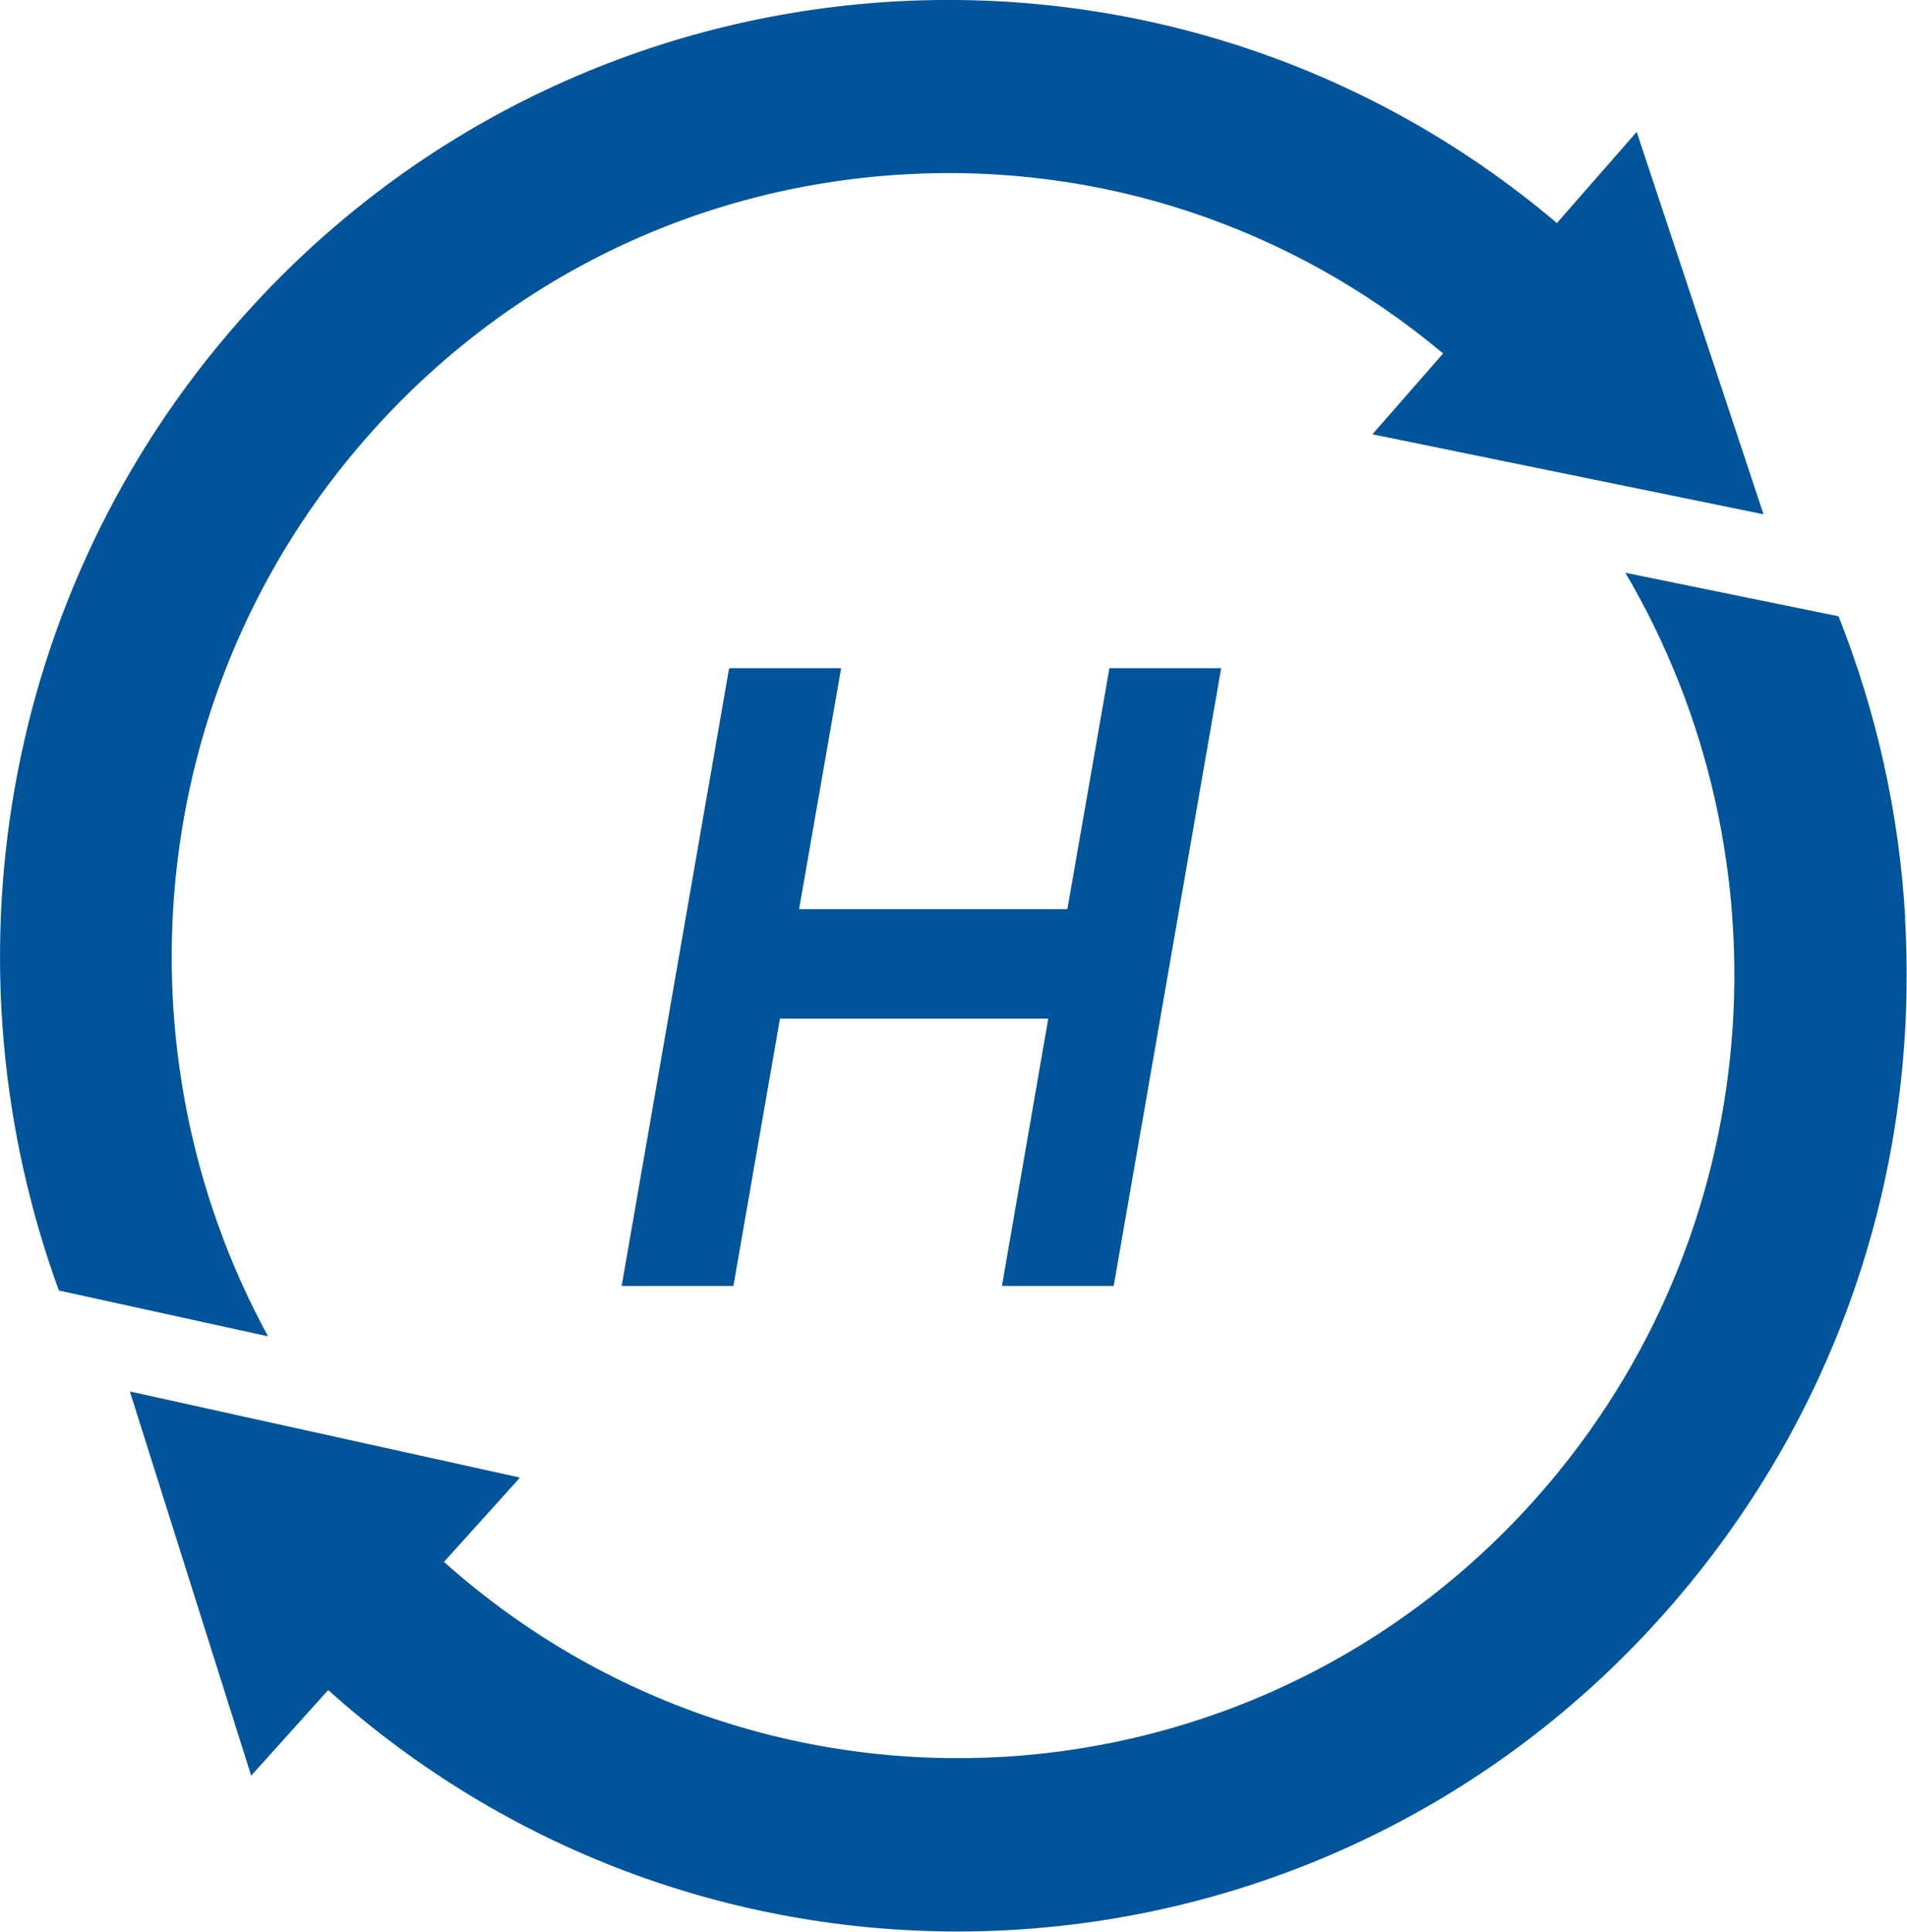
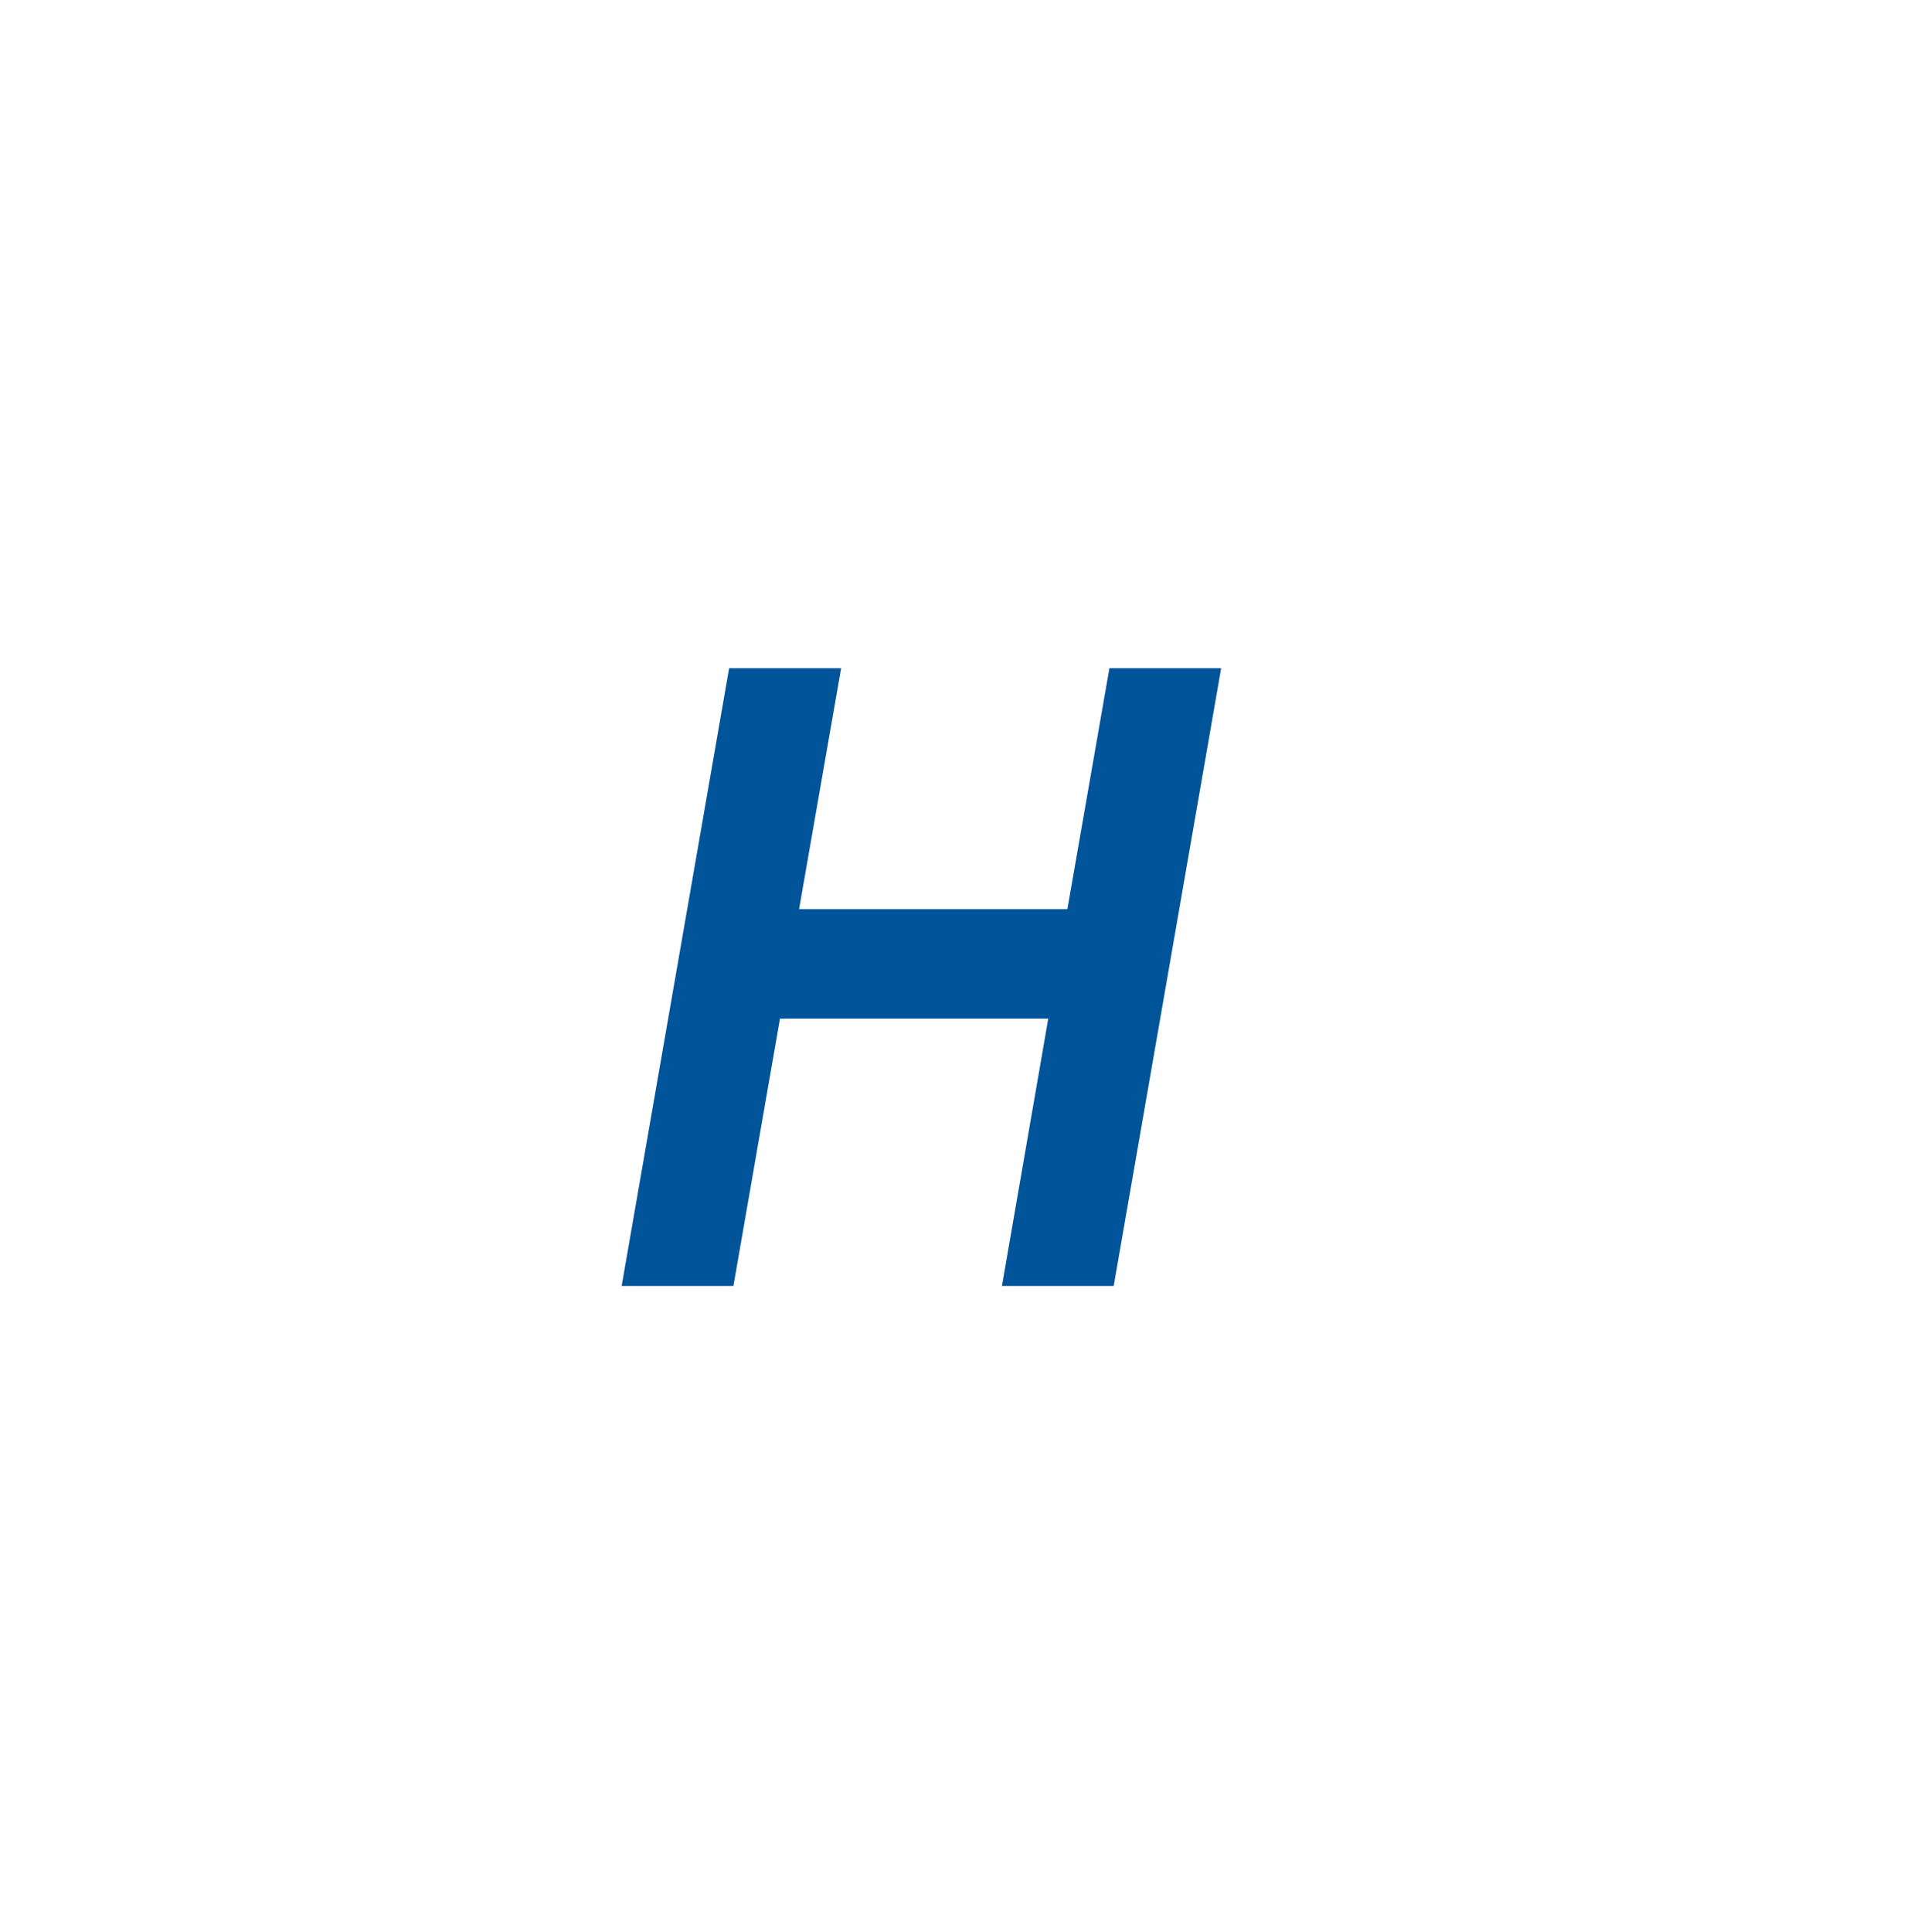
<svg xmlns="http://www.w3.org/2000/svg" id="Layer_2" data-name="Layer 2" viewBox="0 0 75.77 76.73">
  <defs>
    <style>      .cls-1 {        fill: #00549a;        stroke-width: 0px;      }    </style>
  </defs>
  <g id="Layer_1-2" data-name="Layer 1">
-     <path class="cls-1" d="M70.07,20.43l-5.04-15.19-3.17,3.62C46.32-4.29,23.06-2.65,9.5,12.75-.06,23.6-2.32,38.5,2.34,51.26l8.31,1.82c-6.13-11.24-4.96-25.63,3.96-35.75,5.48-6.22,13.02-9.91,21.25-10.4,7.86-.47,15.44,2.06,21.48,7.11l-2.81,3.21,15.55,3.18Z" />
-     <path class="cls-1" d="M75.7,36.47c-.24-4.18-1.15-8.21-2.65-11.99l-8.47-1.73c6.69,11.36,5.7,26.26-3.45,36.65-11.29,12.81-30.77,13.99-43.49,2.64l3.02-3.35-15.5-3.42,4.82,15.26,3.06-3.4c7.17,6.43,16.1,9.59,25.01,9.59,10.39,0,20.75-4.31,28.18-12.75,6.69-7.59,10.05-17.36,9.46-27.51" />
    <polygon class="cls-1" points="44.25 51.08 39.81 51.08 41.65 40.46 30.99 40.46 29.14 51.08 24.7 51.08 28.97 26.54 33.42 26.54 31.75 36.11 42.41 36.11 44.08 26.54 48.52 26.54 44.25 51.08" />
  </g>
</svg>